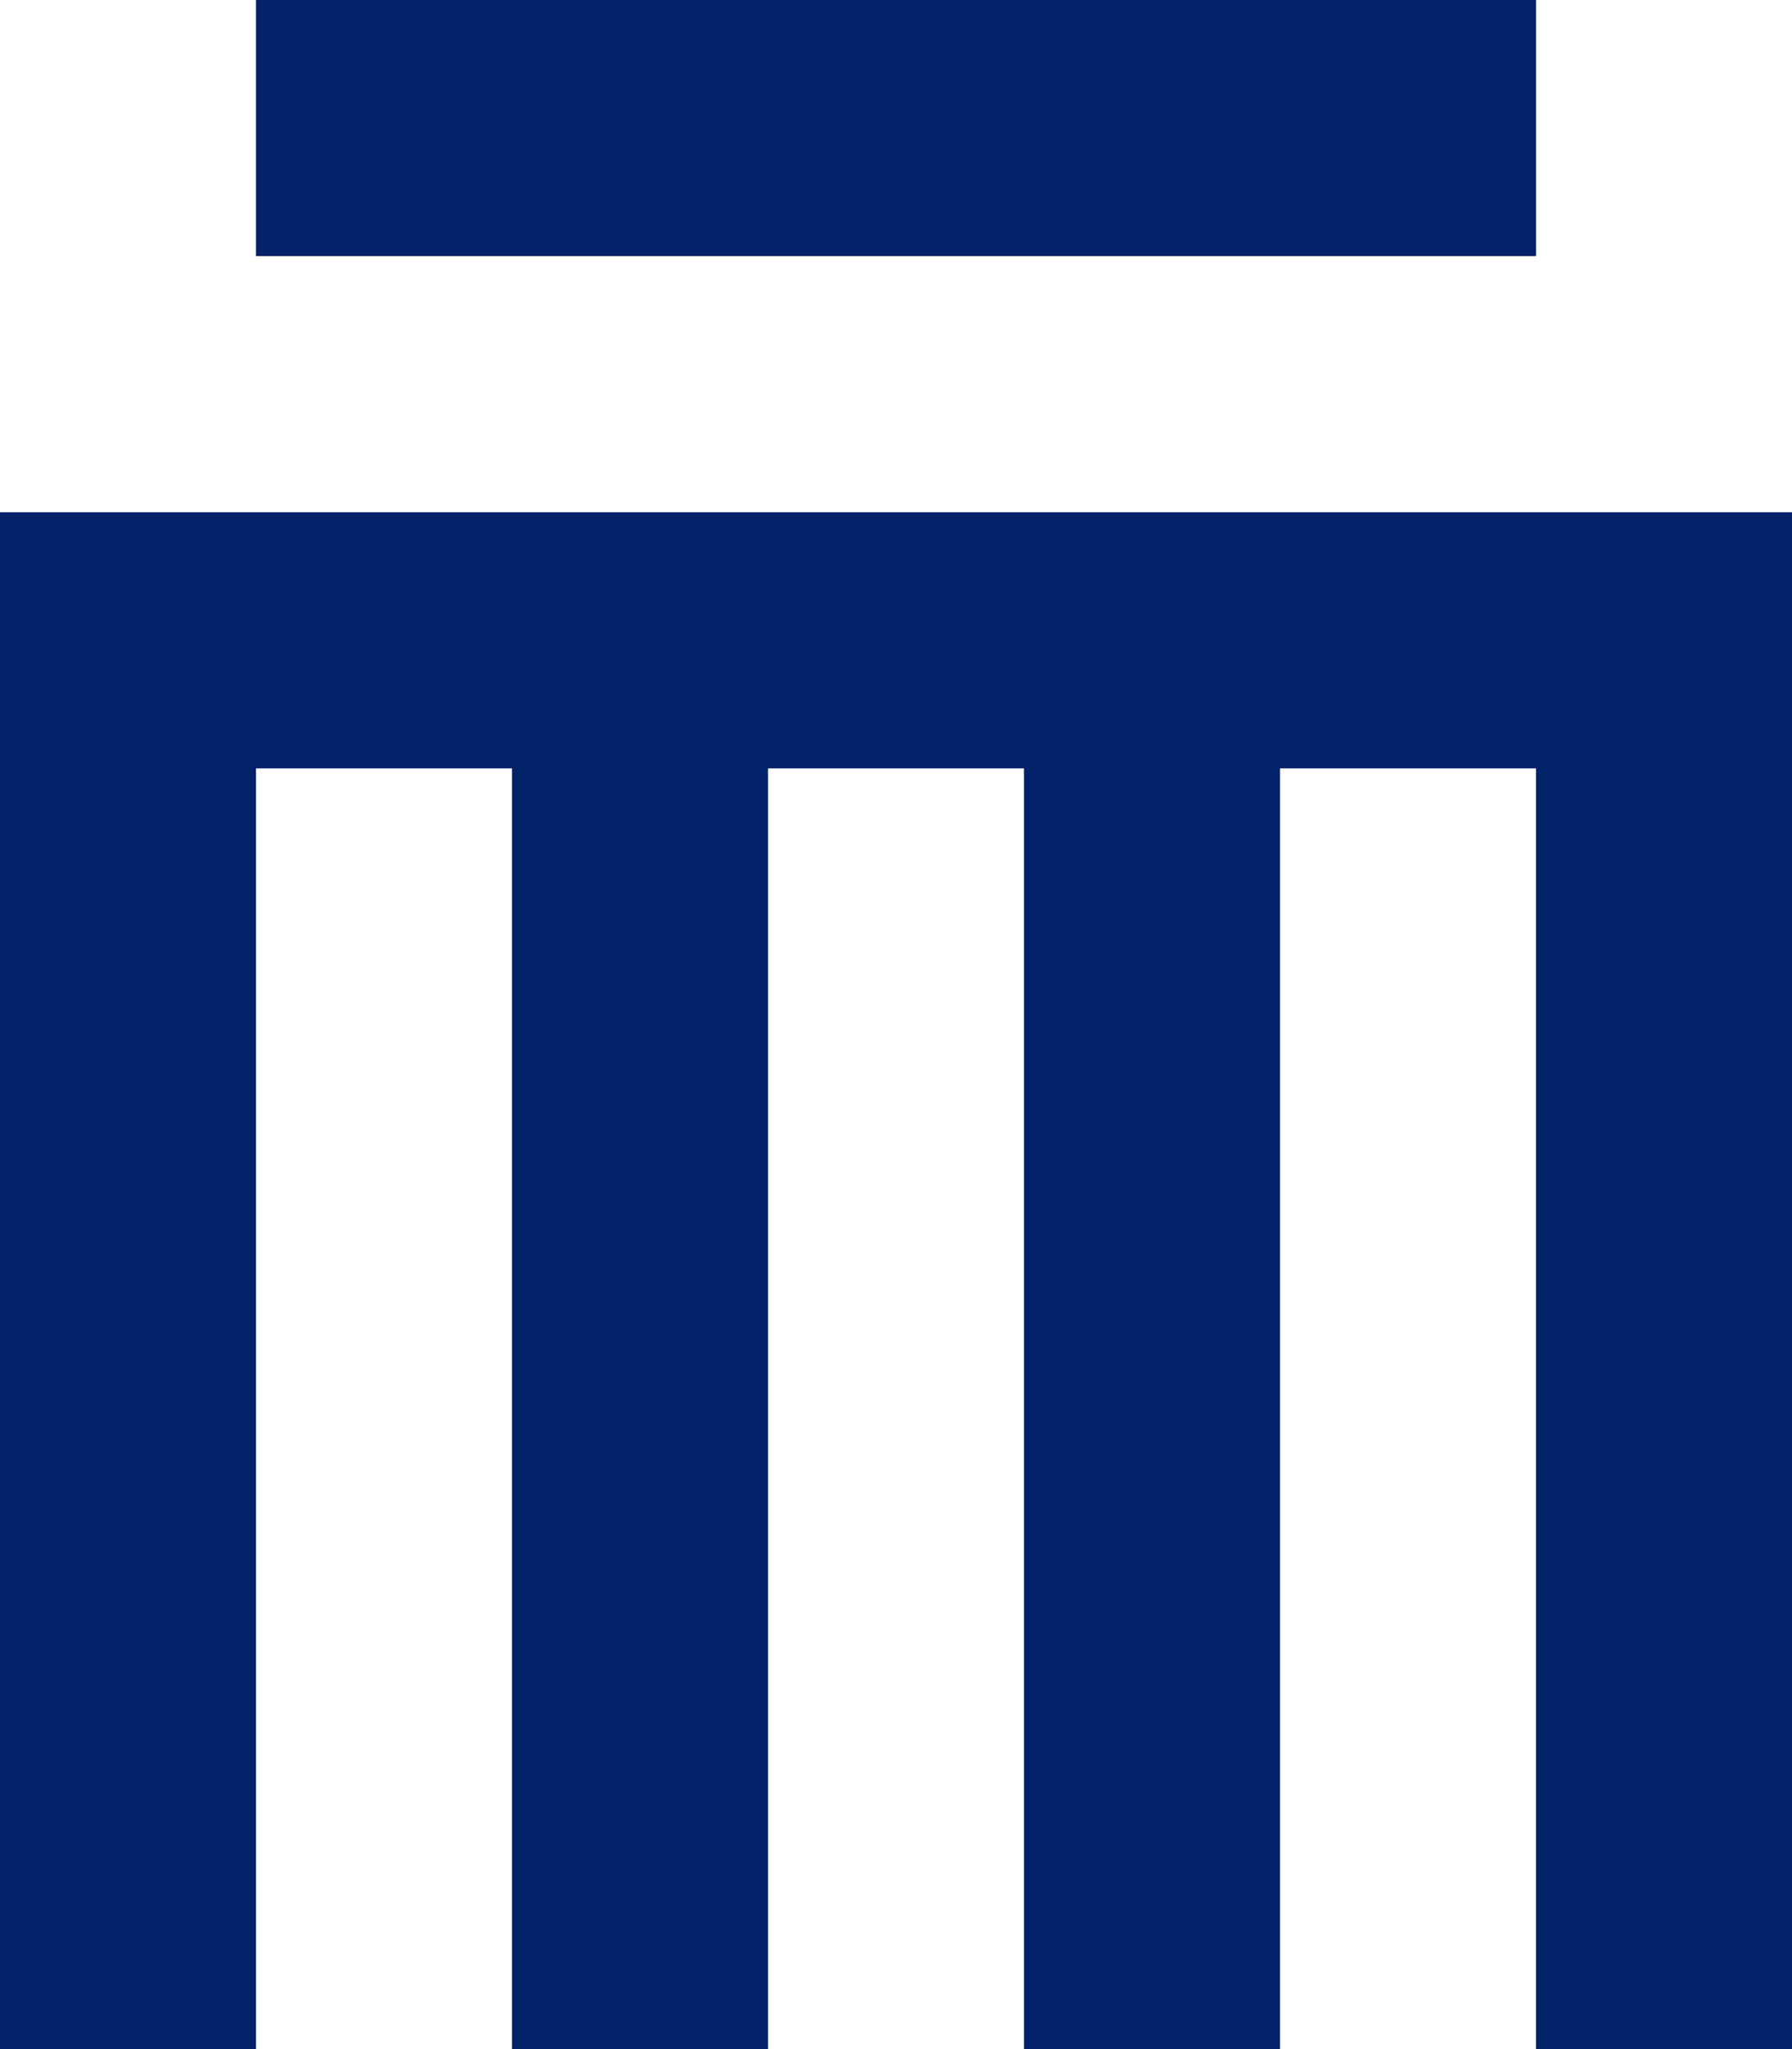
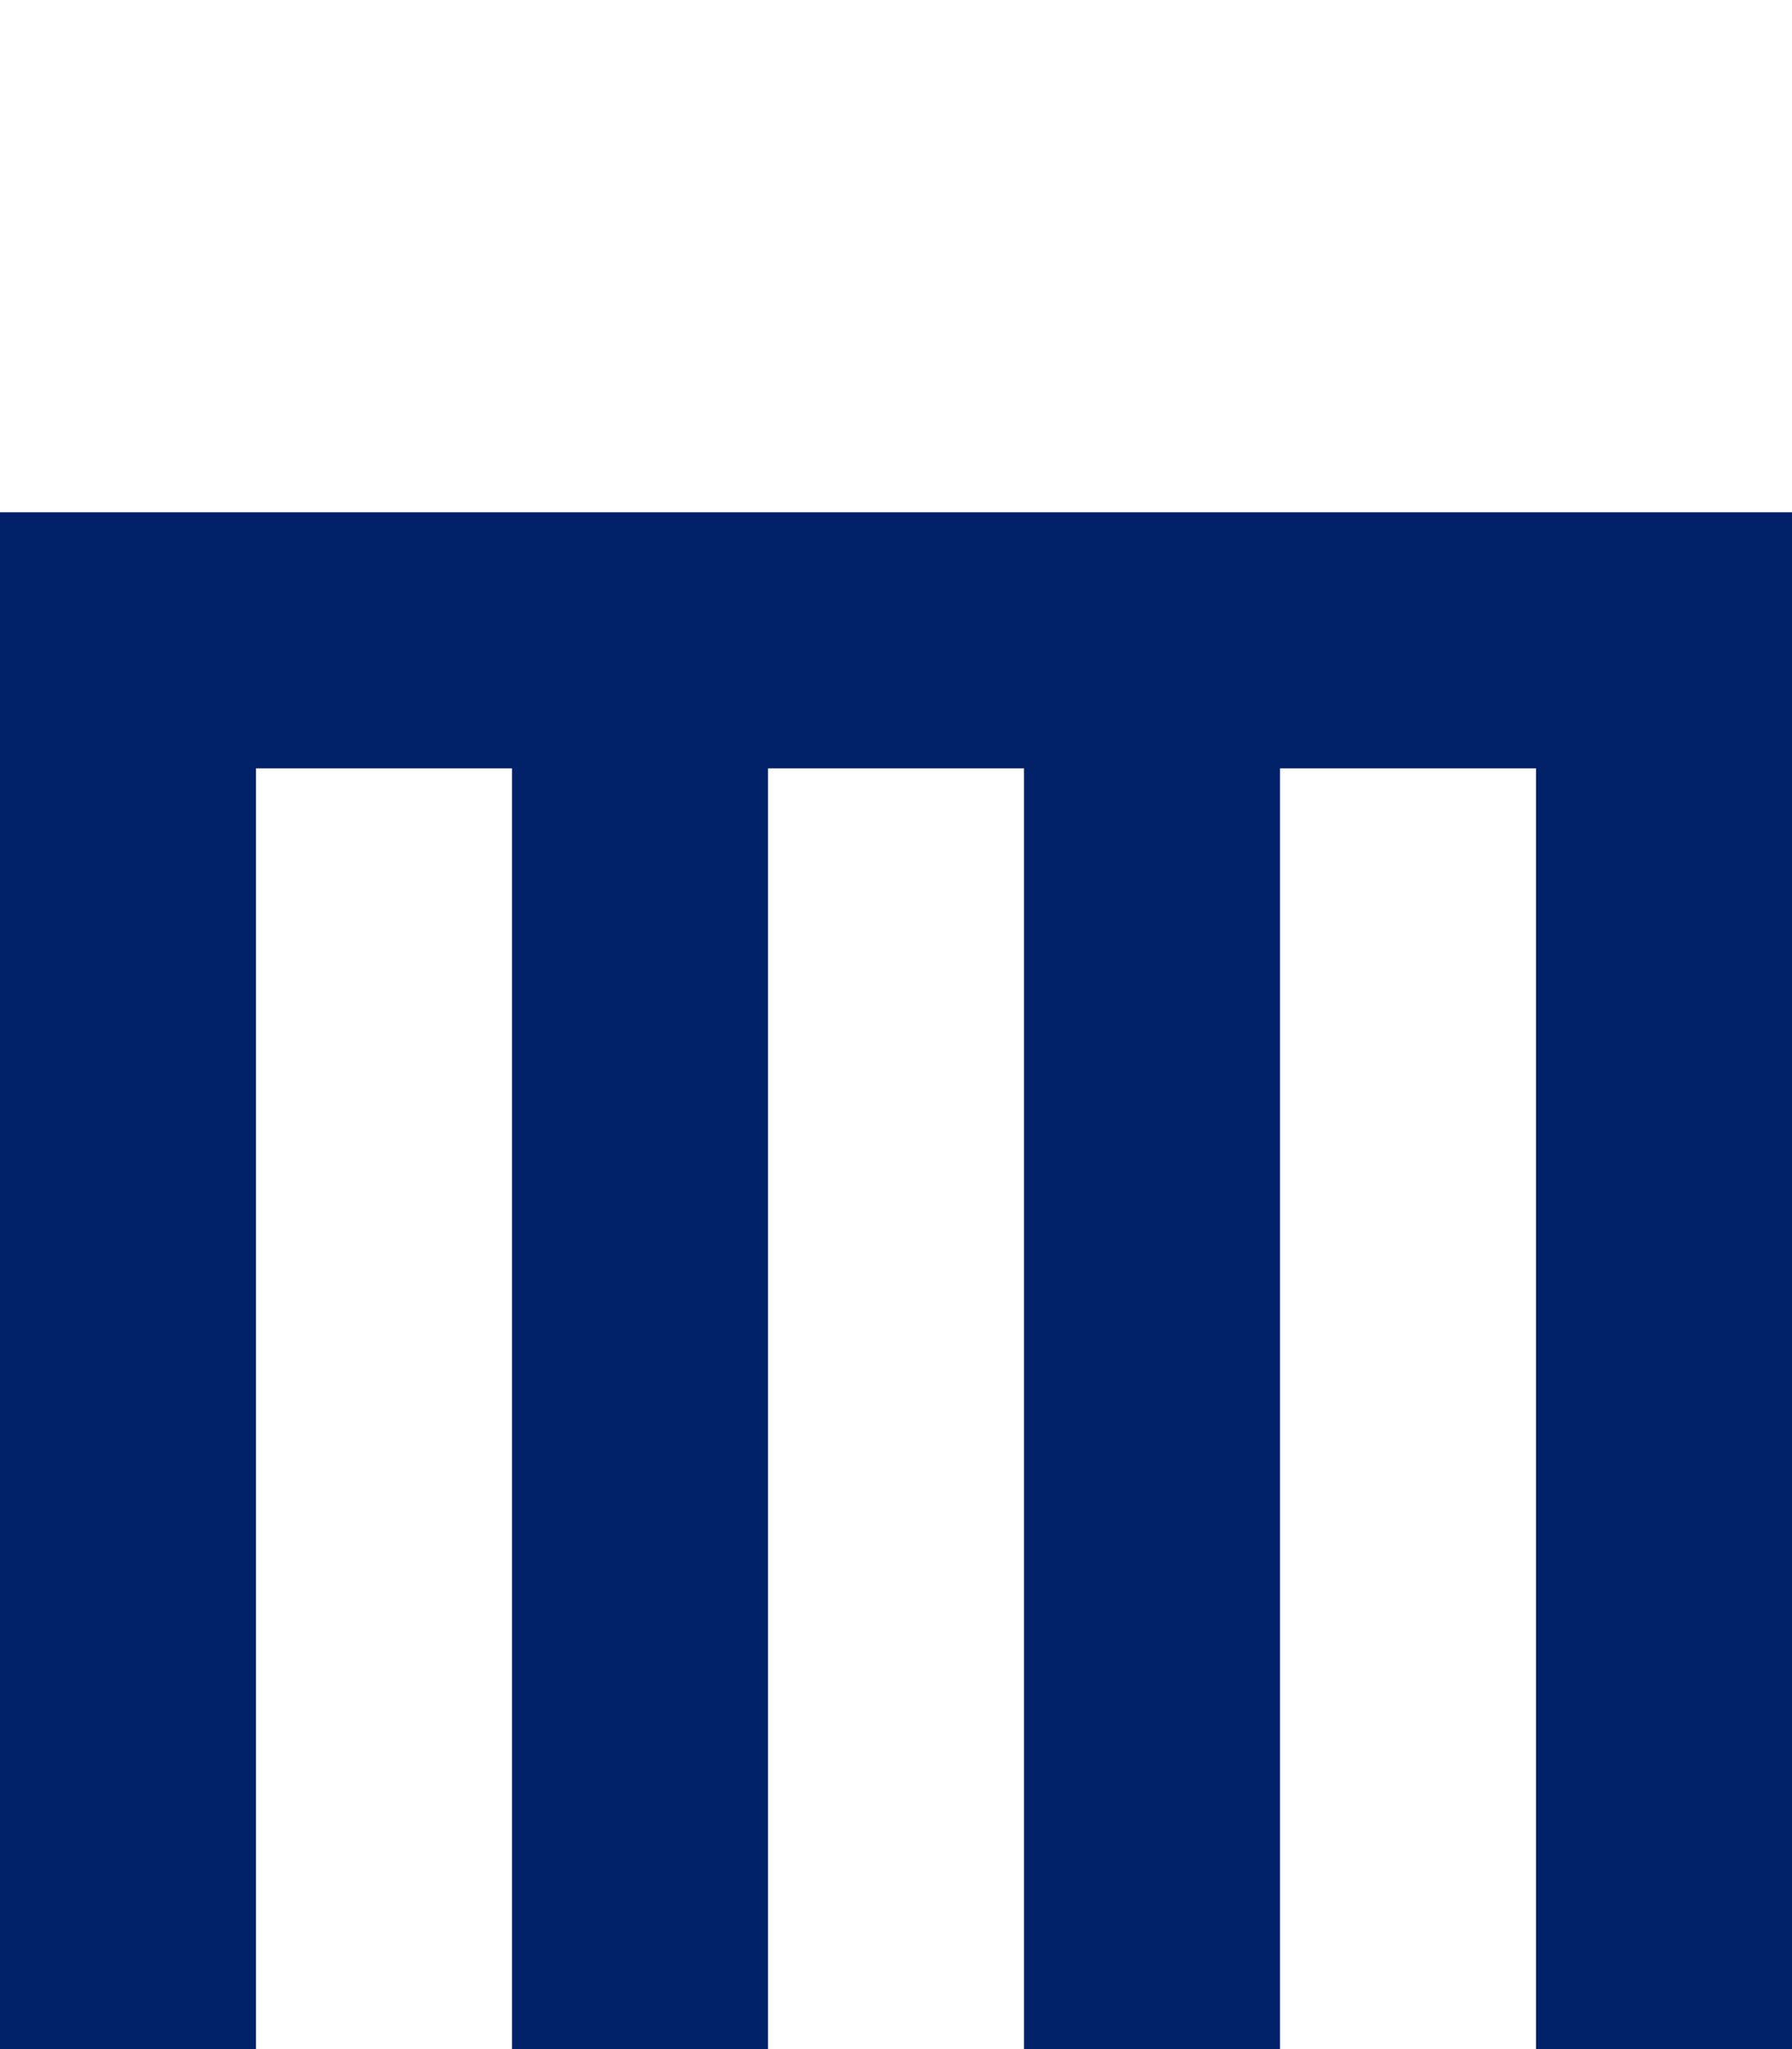
<svg xmlns="http://www.w3.org/2000/svg" id="Ebene_1" viewBox="0 0 14 16">
-   <path d="M12,0H2v2h10V0Z" style="fill:#012169;" />
-   <path d="M0,4h14v12h-2V6h-2v10h-2V6h-2v10h-2V6h-2v10H0V4Z" style="fill:#012169;" />
+   <path d="M0,4h14v12h-2V6h-2v10h-2V6h-2v10h-2V6h-2v10H0V4" style="fill:#012169;" />
</svg>